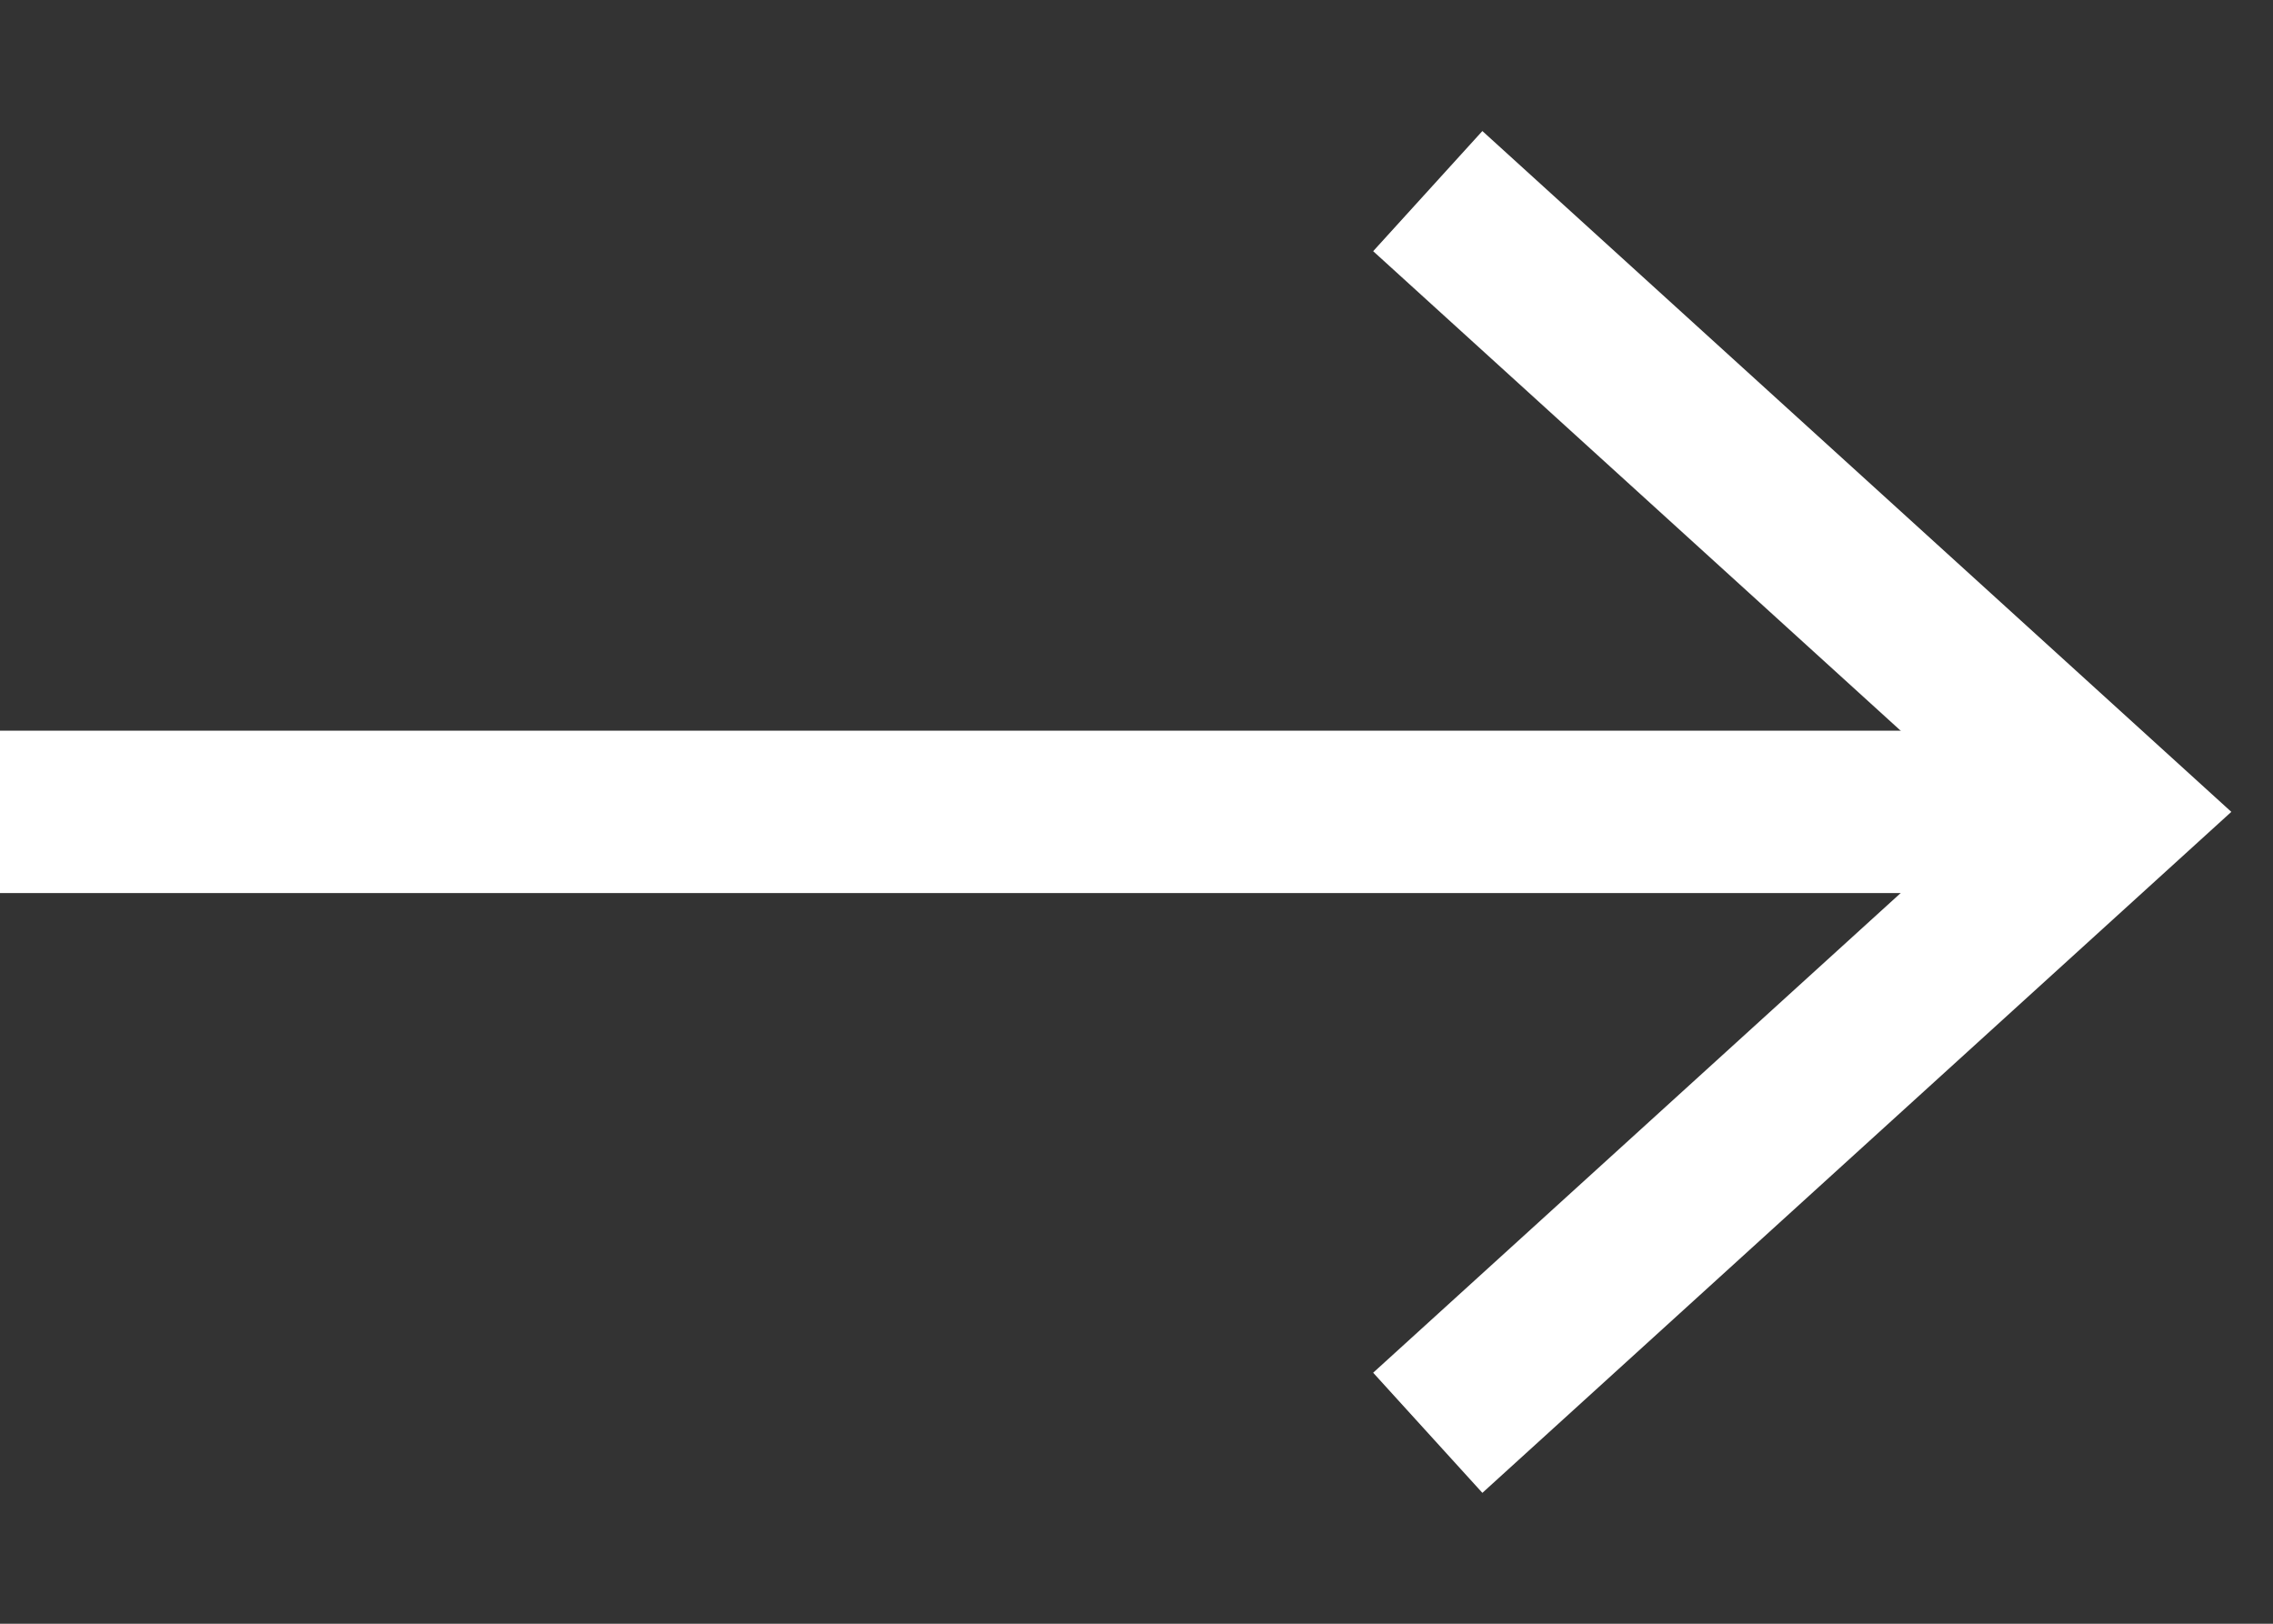
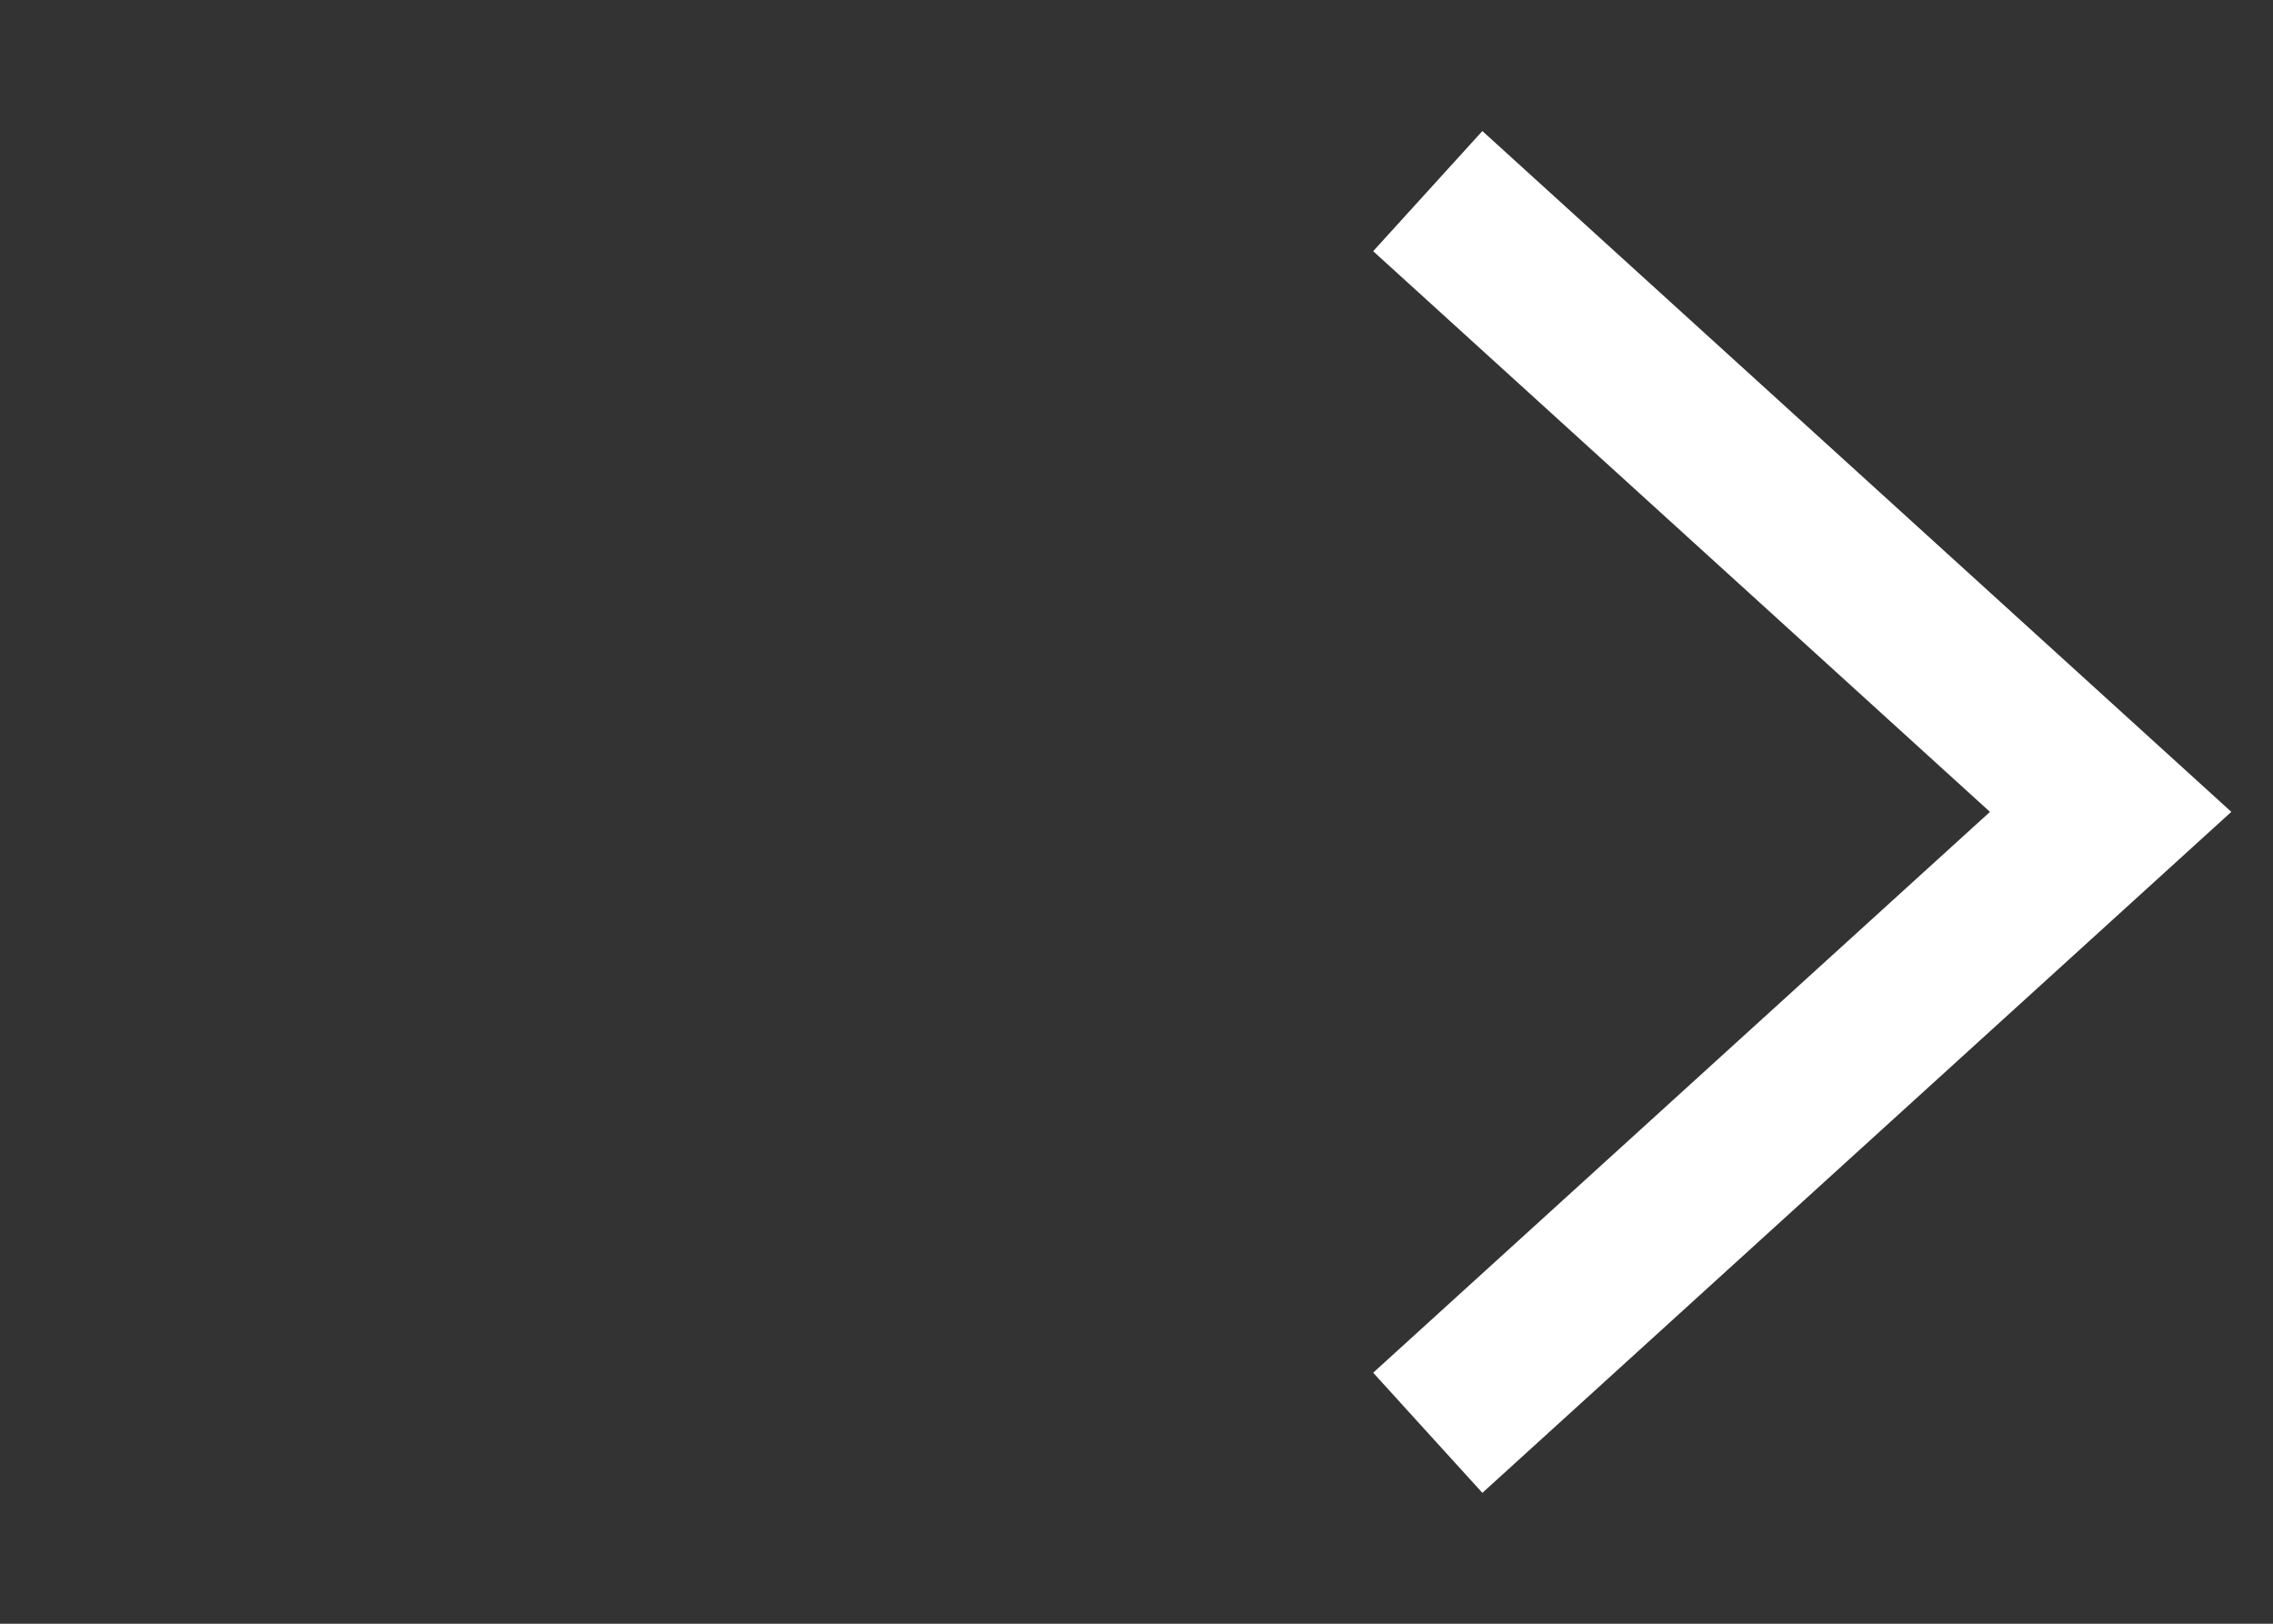
<svg xmlns="http://www.w3.org/2000/svg" width="14" height="10" viewBox="0 0 14 10" fill="none">
  <rect x="0" y="0" width="14" height="10" fill="#333333" stroke="none" />
-   <path d="M0 5L13 5" stroke="white" />
  <path d="M8.794 1.177L13 5L8.794 8.824" stroke="white" />
</svg>